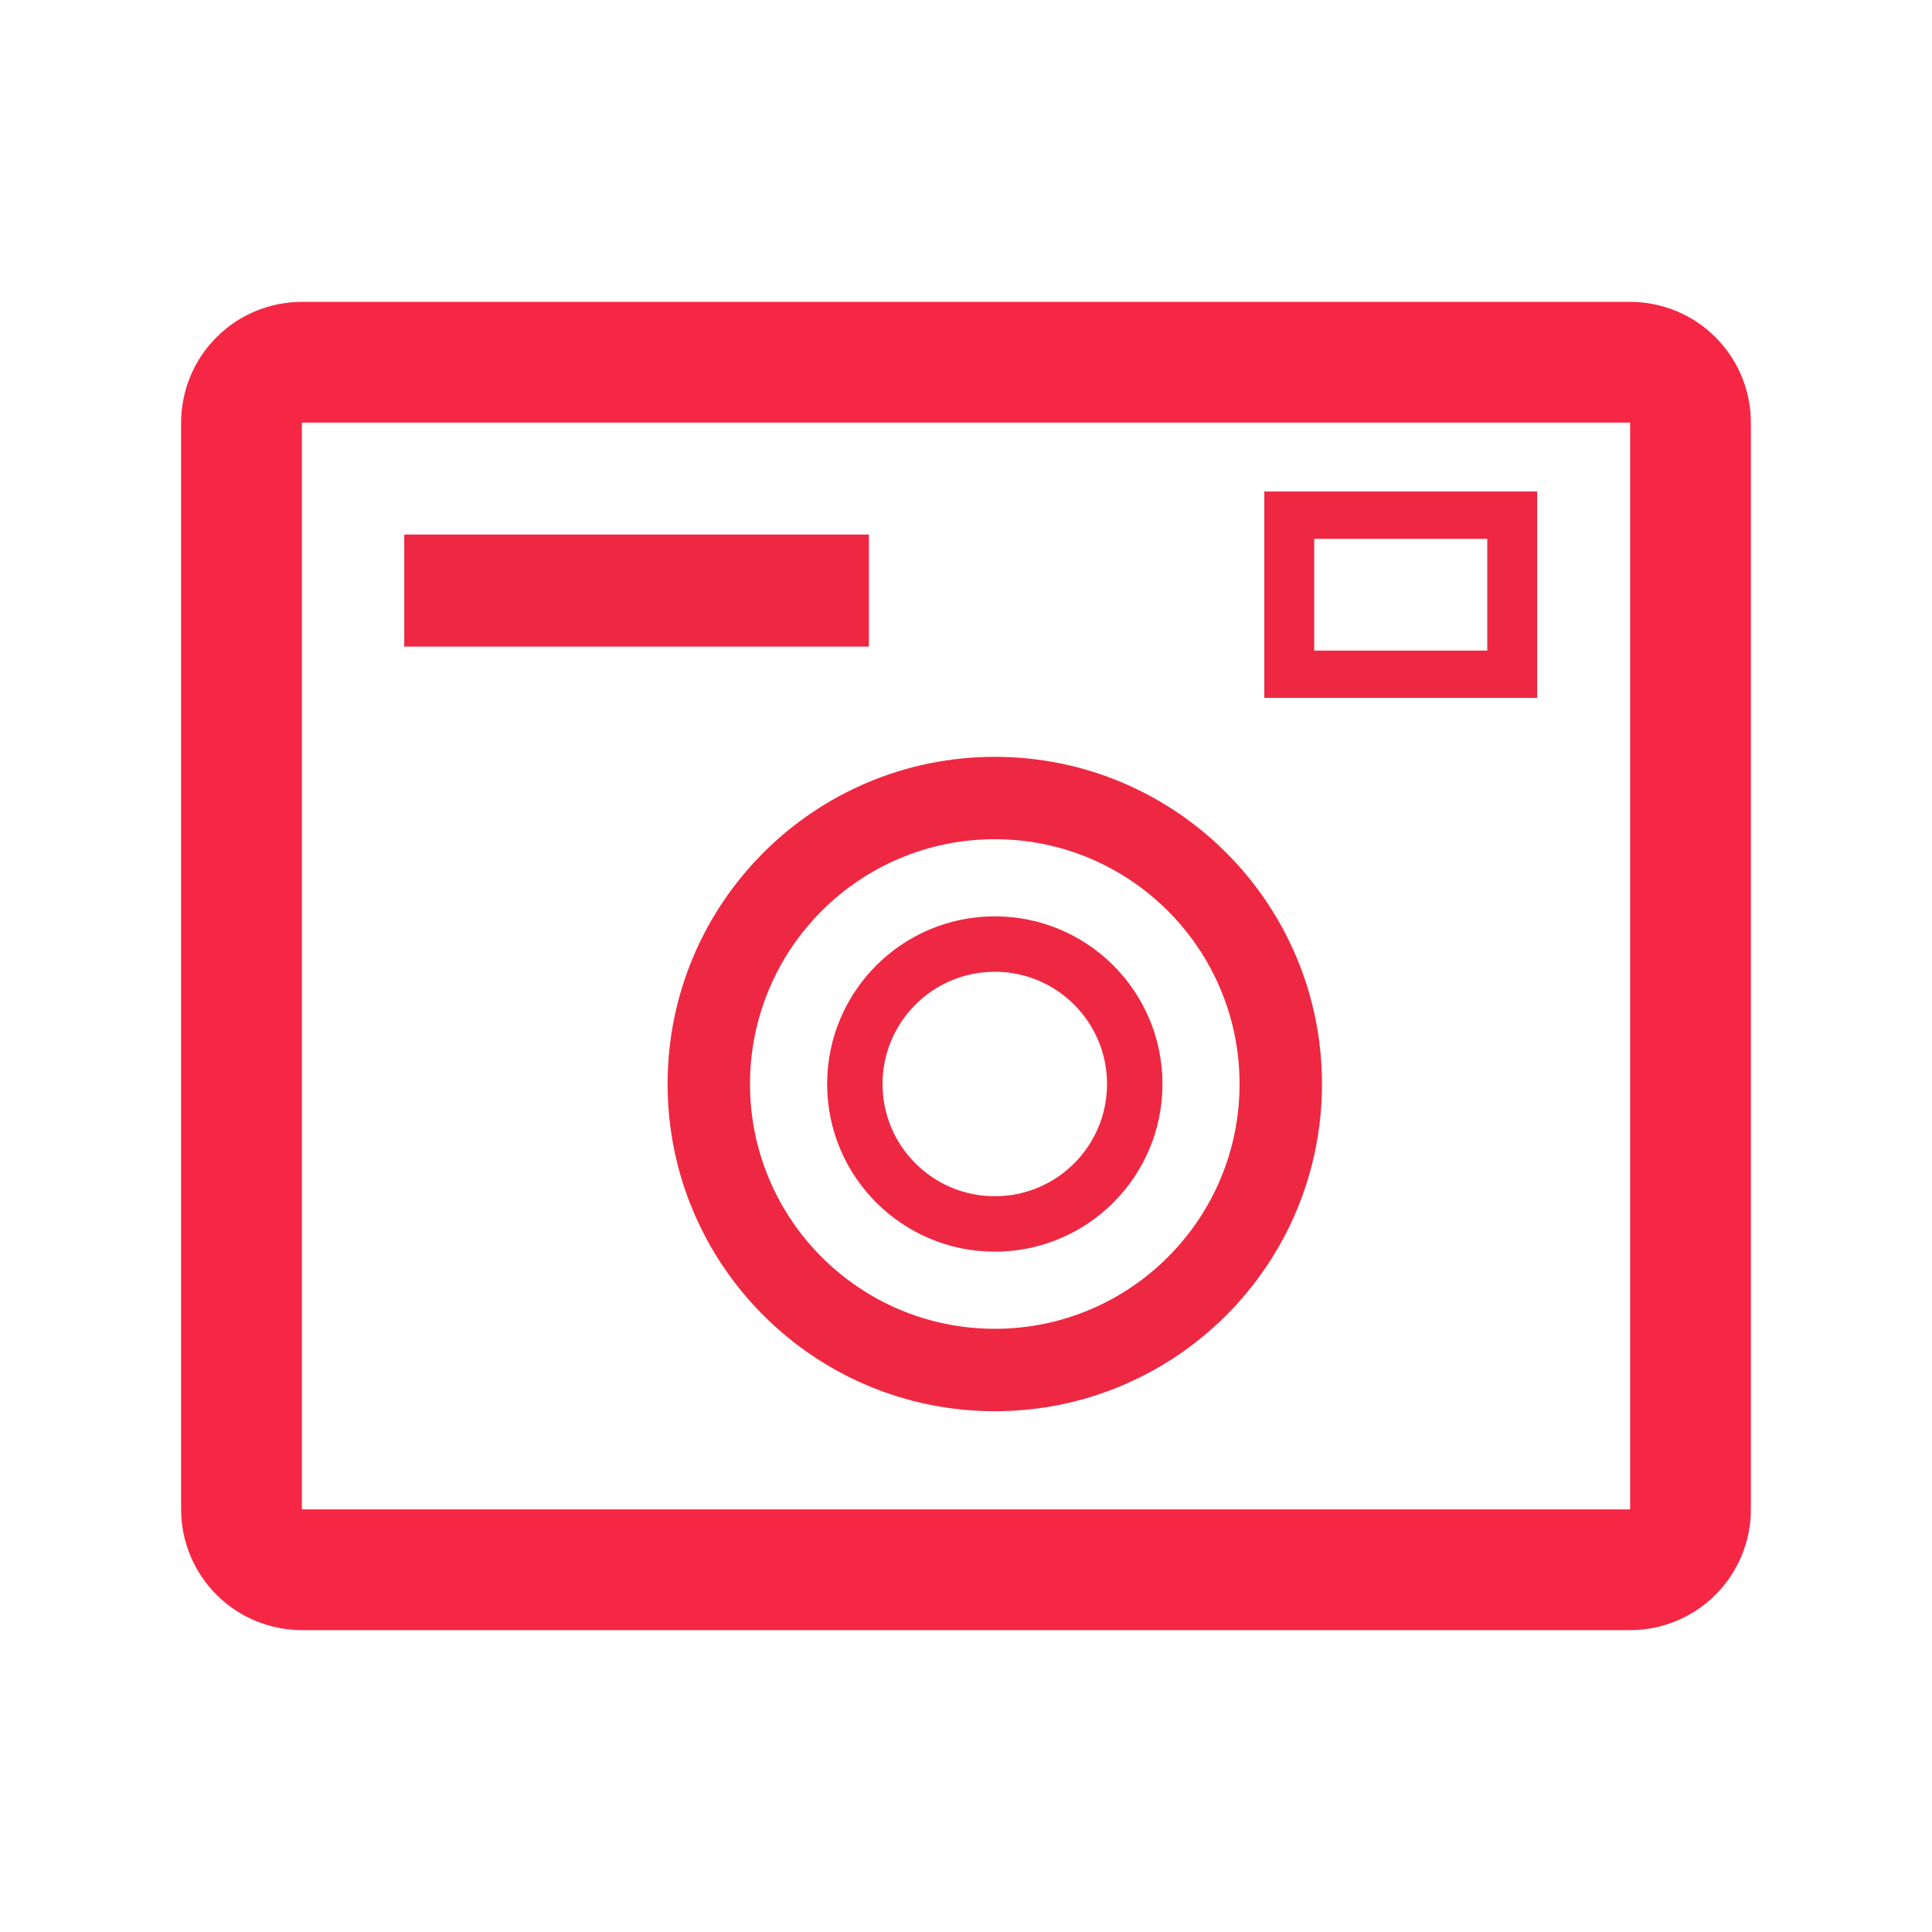
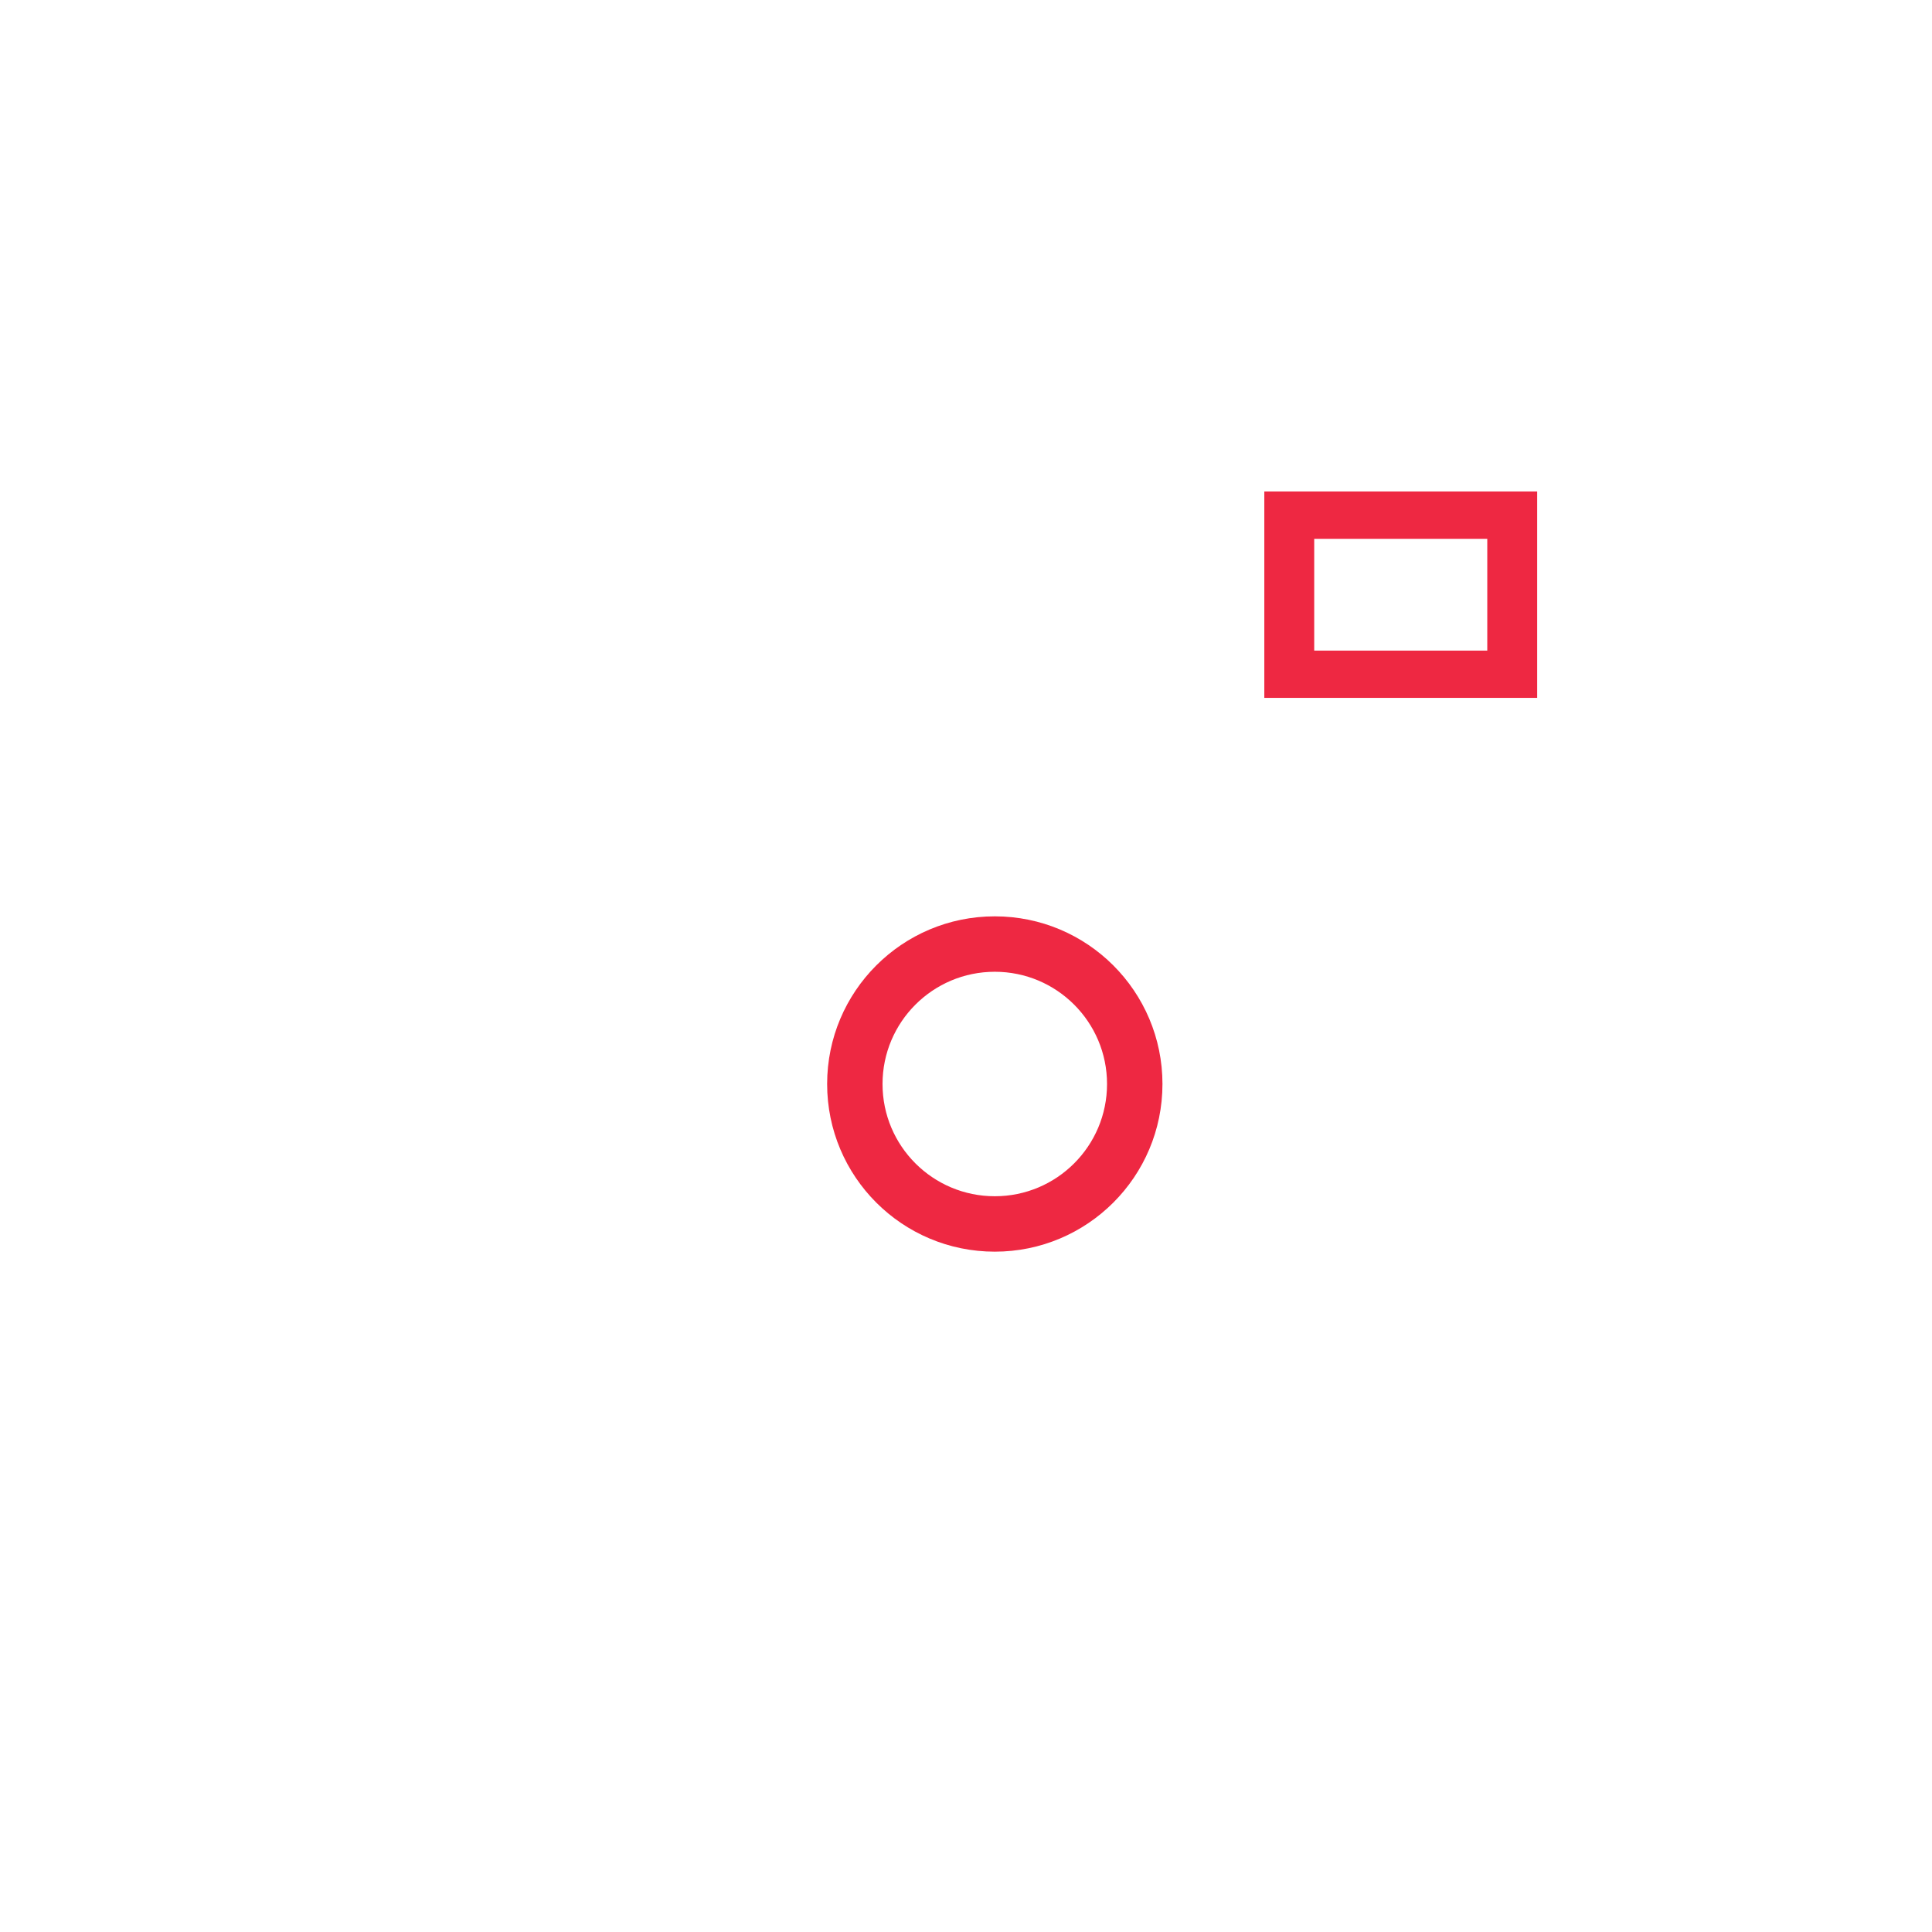
<svg xmlns="http://www.w3.org/2000/svg" width="64" height="64" viewBox="0 0 64 64" fill="none">
-   <path d="M54 10H10C8.939 10 7.922 10.421 7.172 11.172C6.421 11.922 6 12.939 6 14V50C6 51.061 6.421 52.078 7.172 52.828C7.922 53.579 8.939 54 10 54H54C55.061 54 56.078 53.579 56.828 52.828C57.579 52.078 58 51.061 58 50V14C58 12.939 57.579 11.922 56.828 11.172C56.078 10.421 55.061 10 54 10ZM54 50H10V14H54V50Z" fill="#F62744" />
-   <path d="M43.792 35.909C43.792 41.895 38.94 46.748 32.954 46.748C26.968 46.748 22.115 41.895 22.115 35.909C22.115 29.923 26.968 25.071 32.954 25.071C38.94 25.071 43.792 29.923 43.792 35.909ZM24.845 35.909C24.845 40.388 28.475 44.018 32.954 44.018C37.432 44.018 41.062 40.388 41.062 35.909C41.062 31.431 37.432 27.8 32.954 27.8C28.475 27.8 24.845 31.431 24.845 35.909Z" fill="#EE2842" />
  <path d="M38.508 35.909C38.508 38.977 36.021 41.463 32.954 41.463C29.886 41.463 27.4 38.977 27.4 35.909C27.4 32.842 29.886 30.355 32.954 30.355C36.021 30.355 38.508 32.842 38.508 35.909ZM29.235 35.909C29.235 37.963 30.9 39.627 32.954 39.627C35.007 39.627 36.672 37.963 36.672 35.909C36.672 33.856 35.007 32.191 32.954 32.191C30.9 32.191 29.235 33.856 29.235 35.909Z" fill="#EE2842" />
-   <path d="M13.391 17.707H28.783V21.419H13.391V17.707Z" fill="#EE2842" />
  <path fill-rule="evenodd" clip-rule="evenodd" d="M50.921 23.118H41.882V16.281H50.921V23.118ZM43.535 17.849V21.552H49.268V17.849H43.535Z" fill="#EE2842" />
</svg>